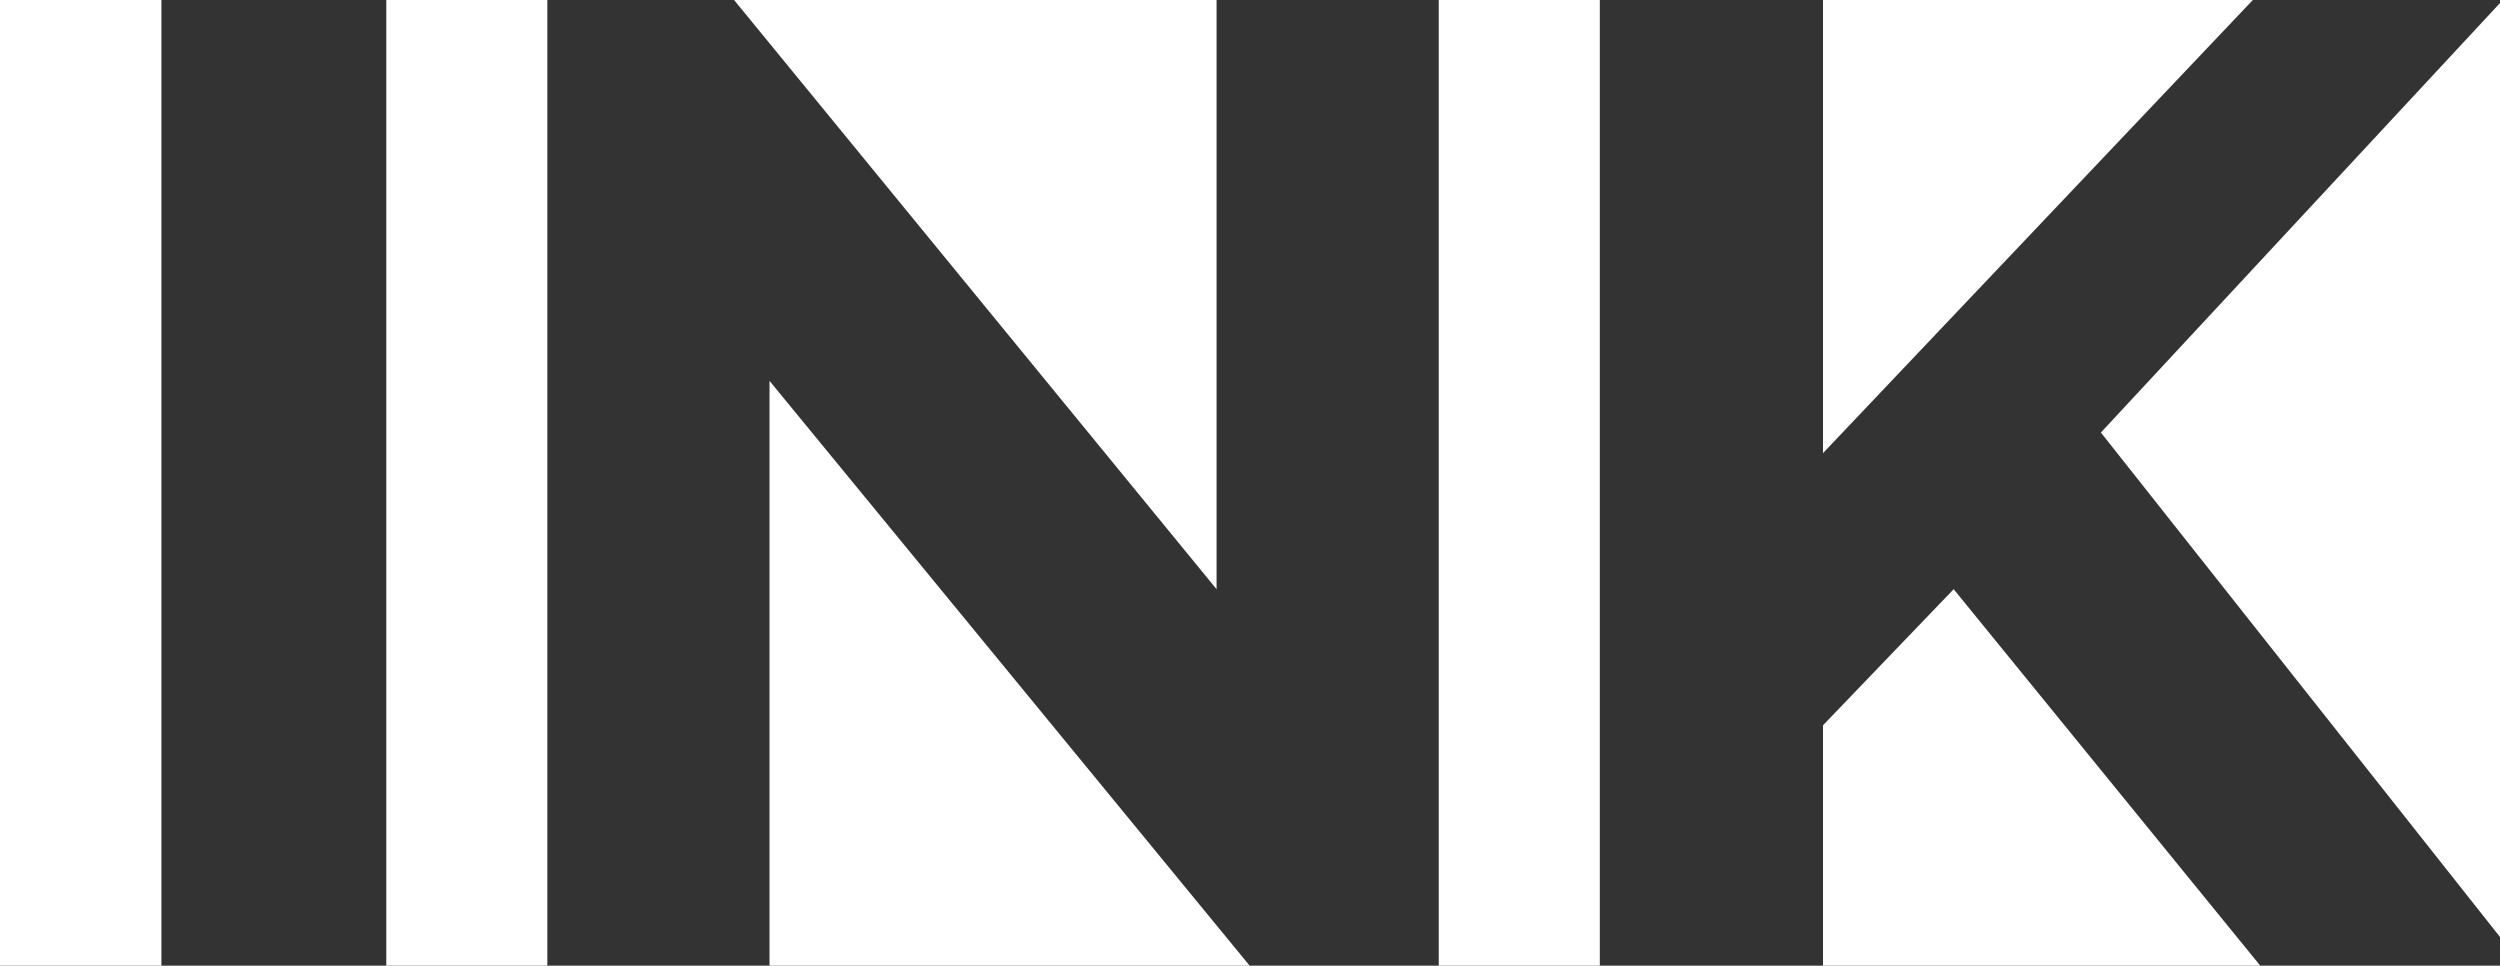
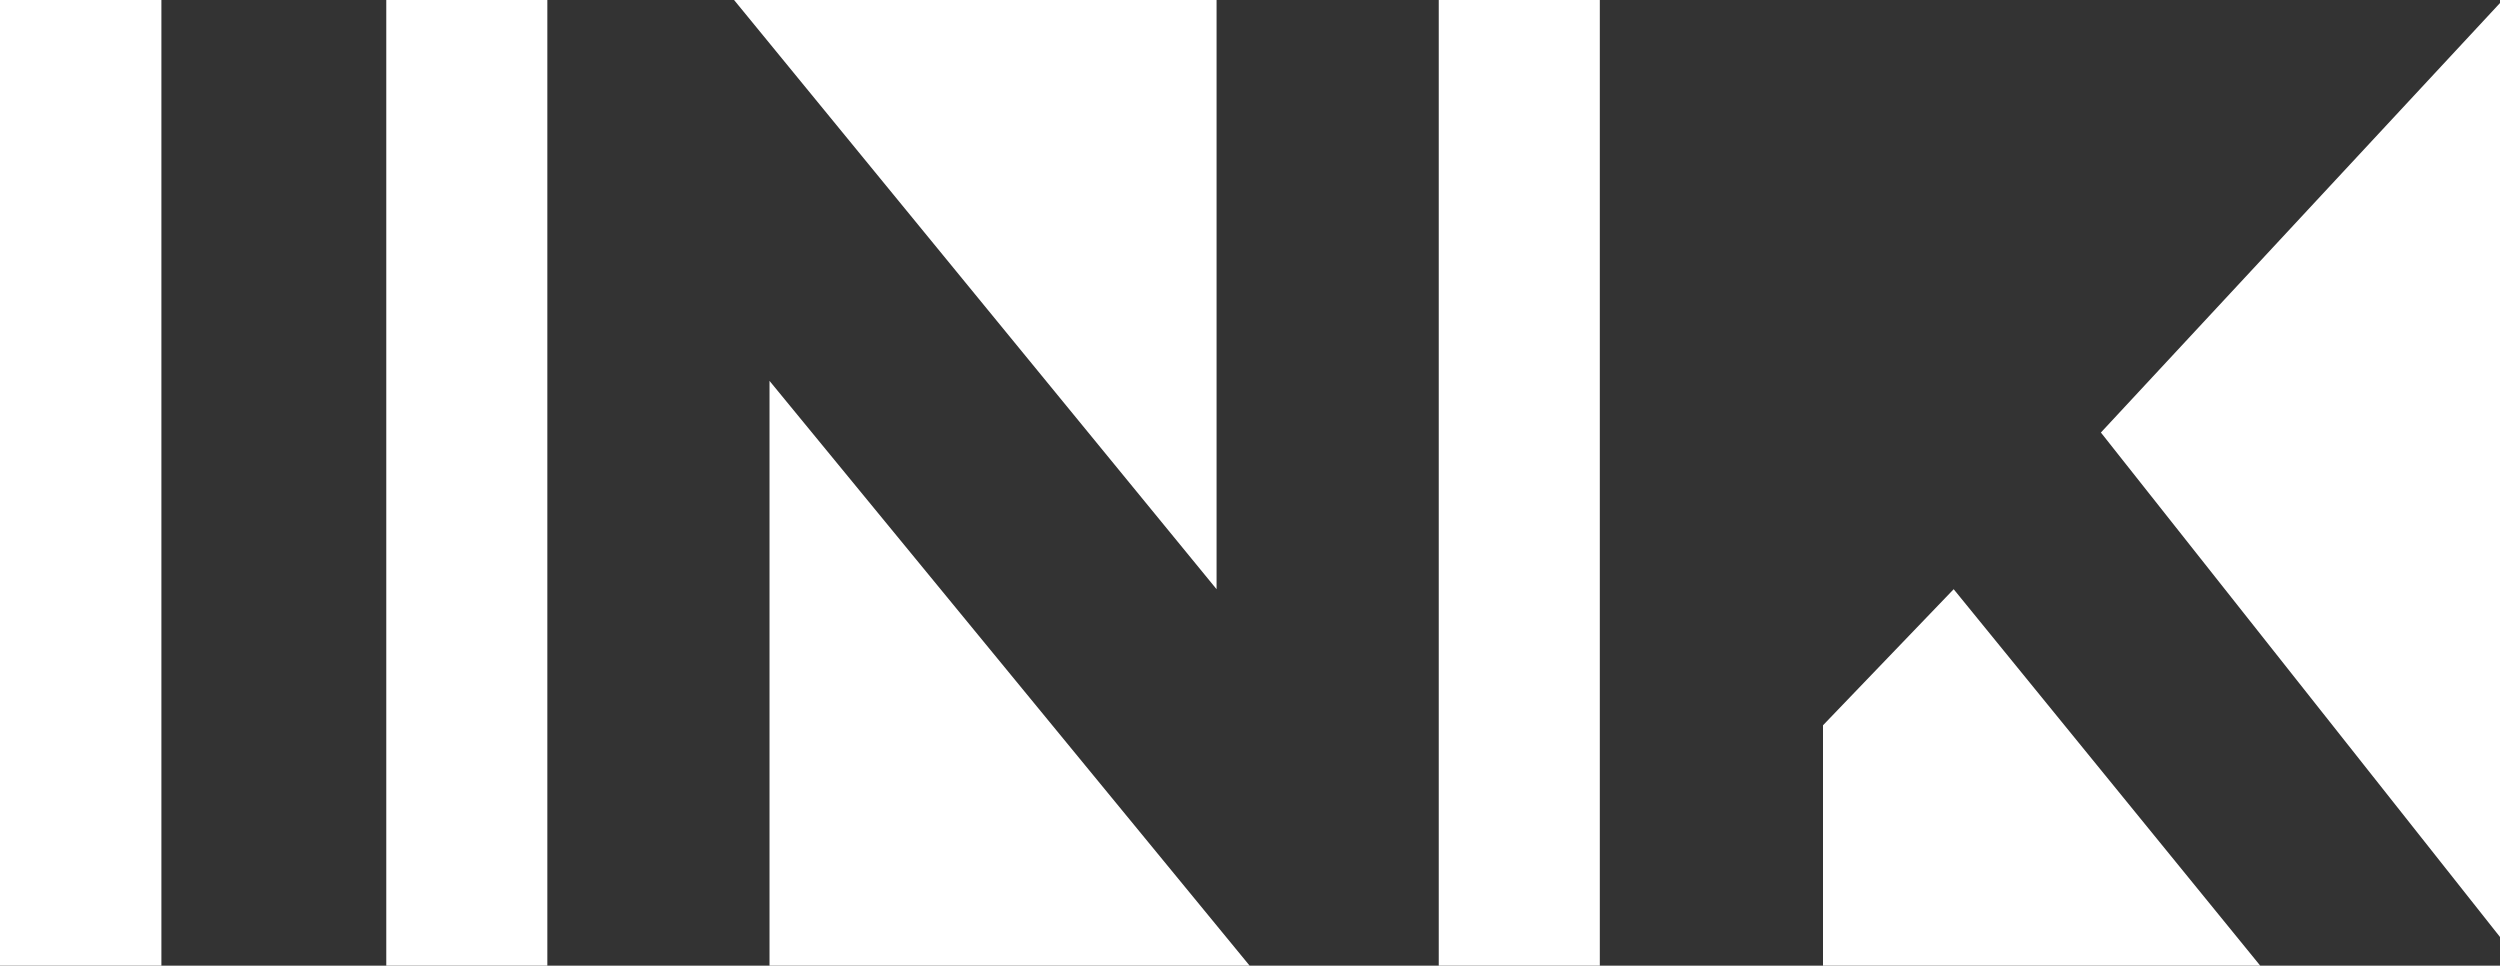
<svg xmlns="http://www.w3.org/2000/svg" version="1.1" id="Layer_1" x="0px" y="0px" viewBox="0 0 740.4 286" style="enable-background:new 0 0 740.4 286;" xml:space="preserve">
  <rect x="0" y="0" width="740.4" height="286" fill="#333333" stroke="none" />
  <style type="text/css">
	.st0{fill:#FFFFFF;}
</style>
  <g>
    <rect x="114.4" class="st0" width="47.7" height="286" />
    <polygon class="st0" points="360.3,0 217.4,0 360.3,174.5  " />
    <rect x="426.1" class="st0" width="47.7" height="286" />
    <polygon class="st0" points="227.9,112.8 227.9,286 370.1,286  " />
    <rect class="st0" width="47.8" height="286" />
    <polygon class="st0" points="578.6,174.5 539.9,214.8 539.9,286 669.4,286  " />
    <polygon class="st0" points="740.4,0.9 622.2,128.1 740.4,277.5  " />
-     <polygon class="st0" points="539.9,134.2 667.2,0 539.9,0  " />
  </g>
</svg>